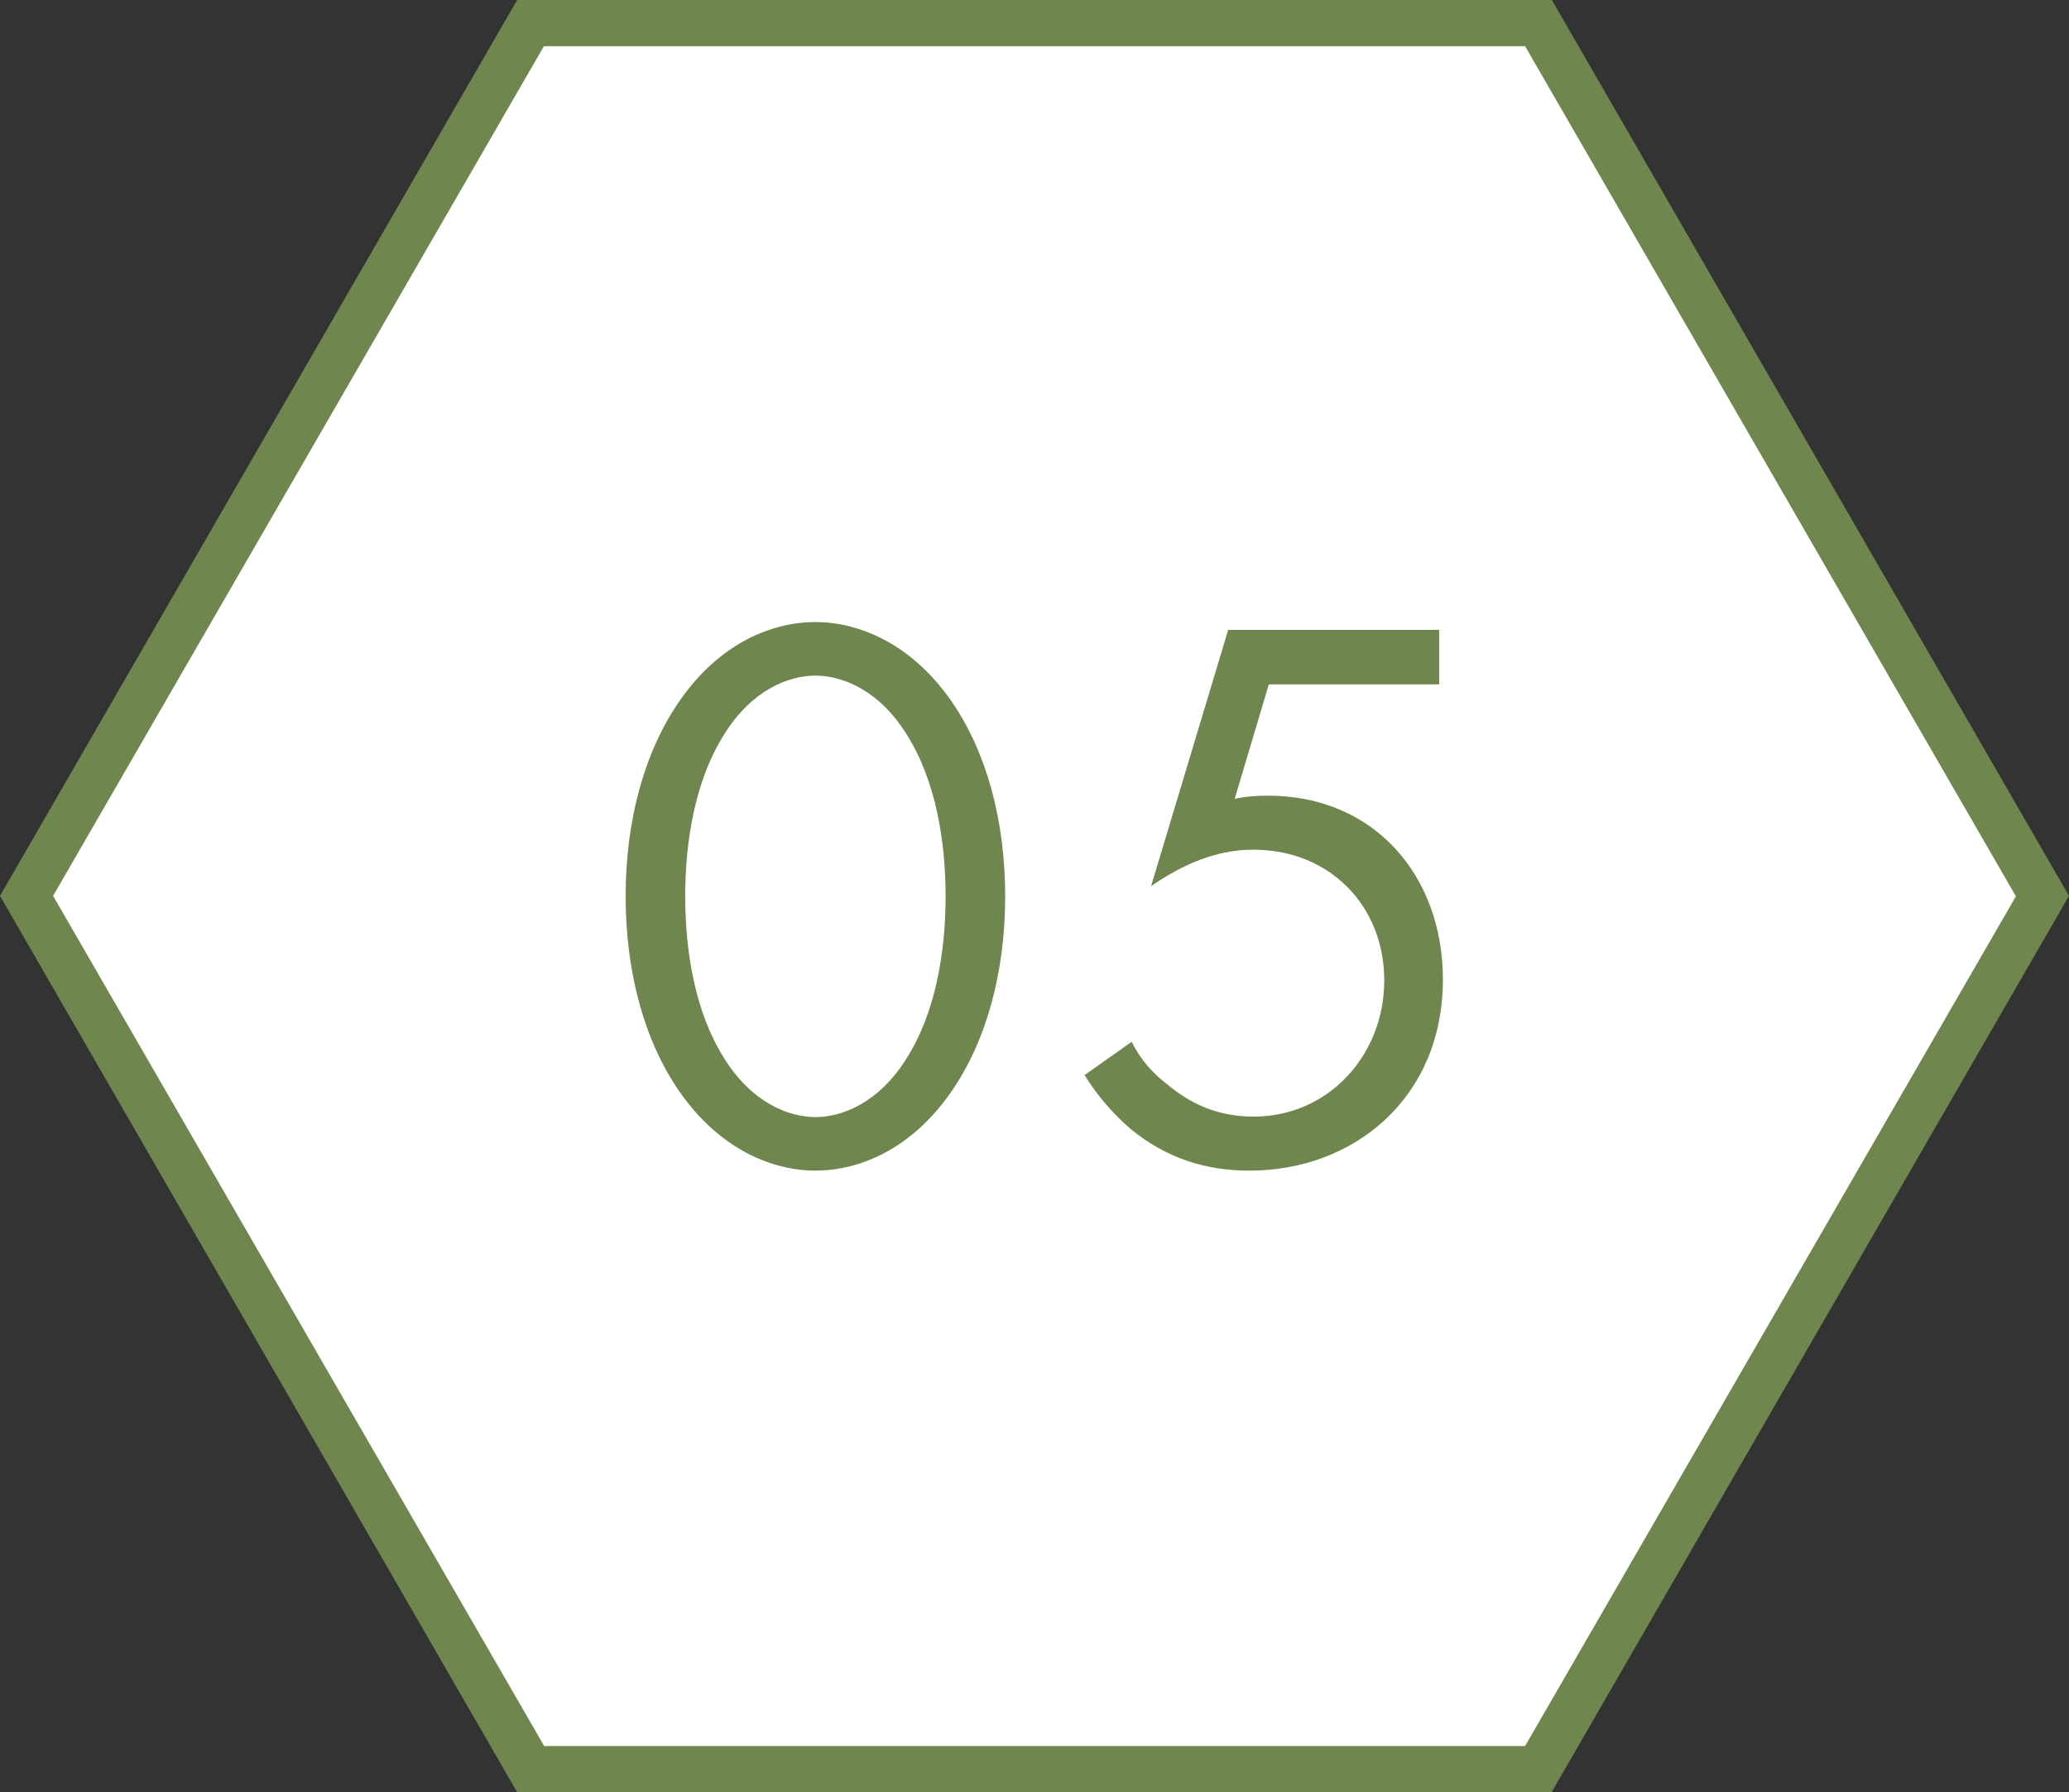
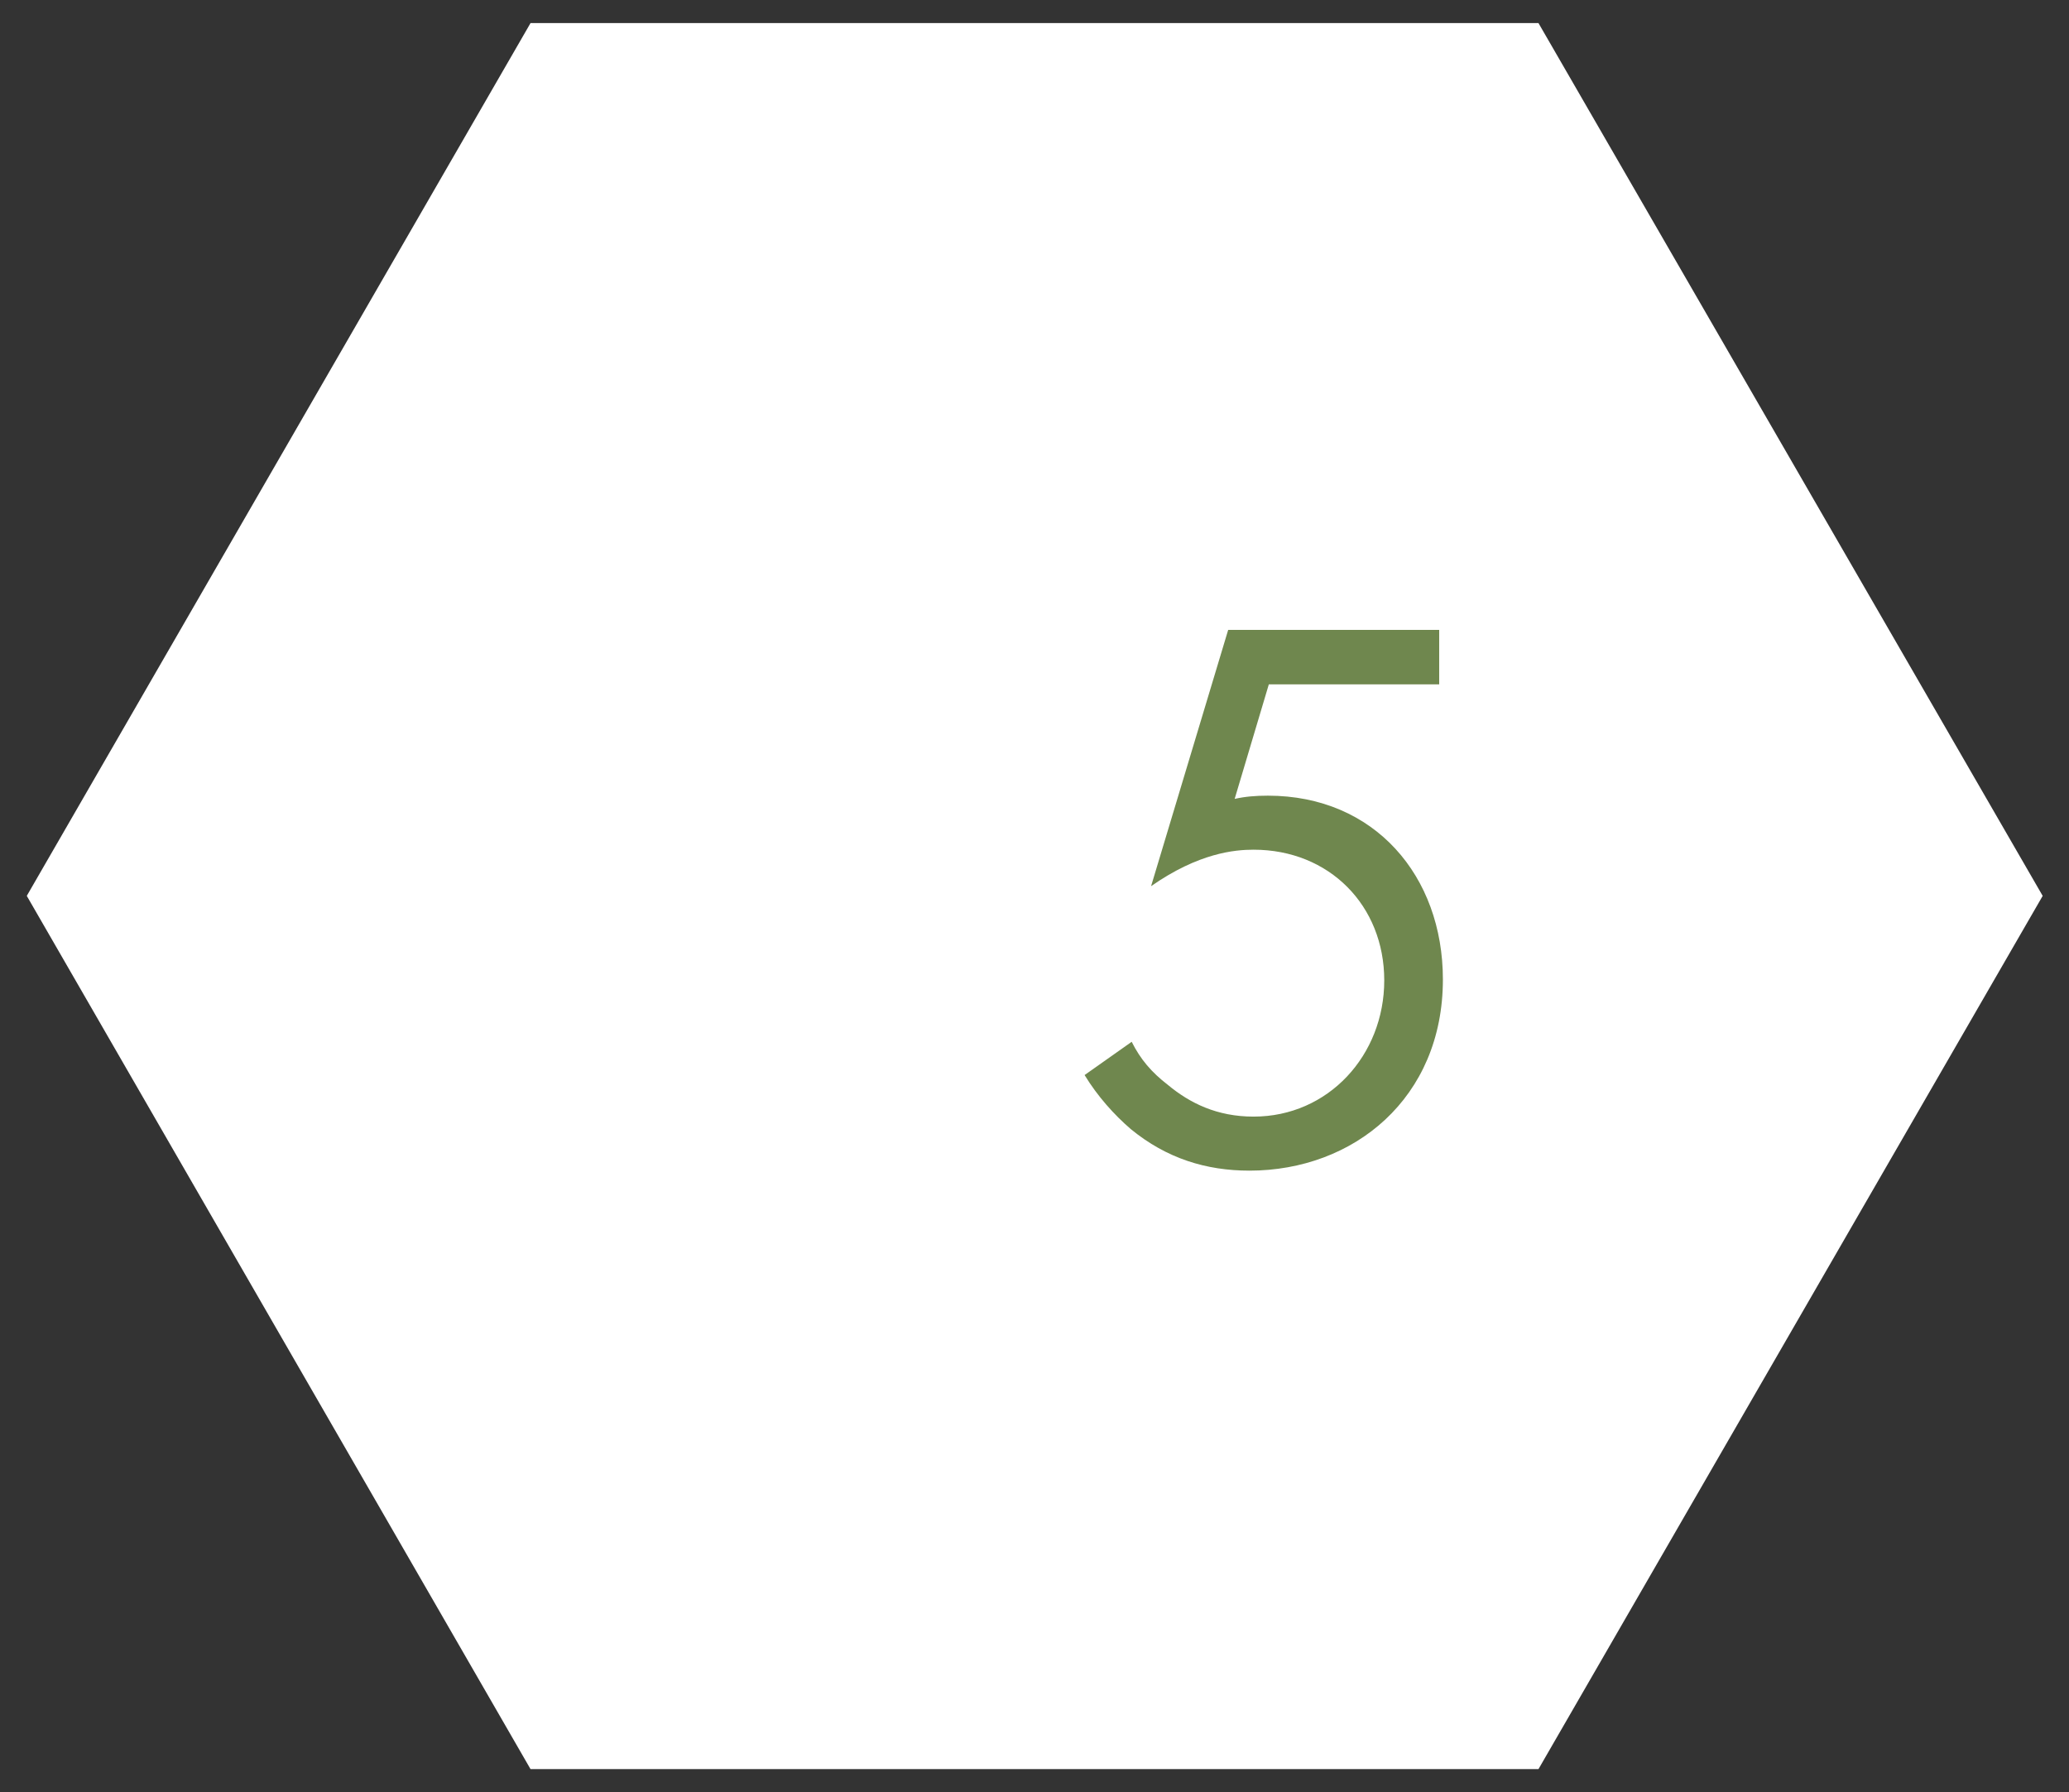
<svg xmlns="http://www.w3.org/2000/svg" id="_レイヤー_2" viewBox="0 0 44.81 38.81">
  <rect x="0" y="0" width="44.81" height="38.81" fill="#333333" stroke="none" />
  <defs>
    <style>.cls-1{fill:#fff;}.cls-2{fill:#6f874e;}</style>
  </defs>
  <g id="_レイヤー_1-2">
    <polygon class="cls-1" points="33.32 .5 11.49 .5 .58 19.4 11.49 38.31 33.32 38.31 44.24 19.4 33.32 .5" />
-     <path class="cls-2" d="m33.61,38.81H11.2L0,19.4,11.2,0h22.41l11.2,19.4-11.2,19.4Zm-21.83-1h21.25l10.63-18.4L33.03,1H11.78L1.15,19.4l10.63,18.4Z" />
-     <path class="cls-2" d="m14.71,23.63c-.76-1.1-1.16-2.59-1.16-4.22s.4-3.12,1.16-4.22c.88-1.28,2.03-1.72,2.95-1.72s2.07.45,2.95,1.72c.76,1.1,1.16,2.59,1.16,4.22s-.4,3.12-1.16,4.22c-.88,1.28-2.03,1.72-2.95,1.72s-2.07-.45-2.95-1.72Zm.97-7.72c-.62.98-.84,2.29-.84,3.5s.22,2.52.84,3.5c.6.97,1.4,1.28,1.98,1.28s1.38-.31,1.98-1.28c.62-.98.84-2.29.84-3.5s-.22-2.52-.84-3.5c-.6-.97-1.4-1.28-1.98-1.28s-1.38.31-1.98,1.28Z" />
    <path class="cls-2" d="m31.17,14.82h-3.69l-.74,2.48c.22-.05.45-.07.72-.07,2.31,0,3.79,1.74,3.79,3.98,0,2.57-1.93,4.14-4.19,4.14-.93,0-1.79-.26-2.57-.9-.36-.31-.72-.71-1-1.17l1.02-.72c.19.38.43.66.78.93.48.4,1.07.69,1.86.69,1.62,0,2.83-1.33,2.83-2.95s-1.19-2.83-2.83-2.83c-.41,0-1.19.07-2.22.79l1.67-5.55h4.57v1.17Z" />
  </g>
</svg>